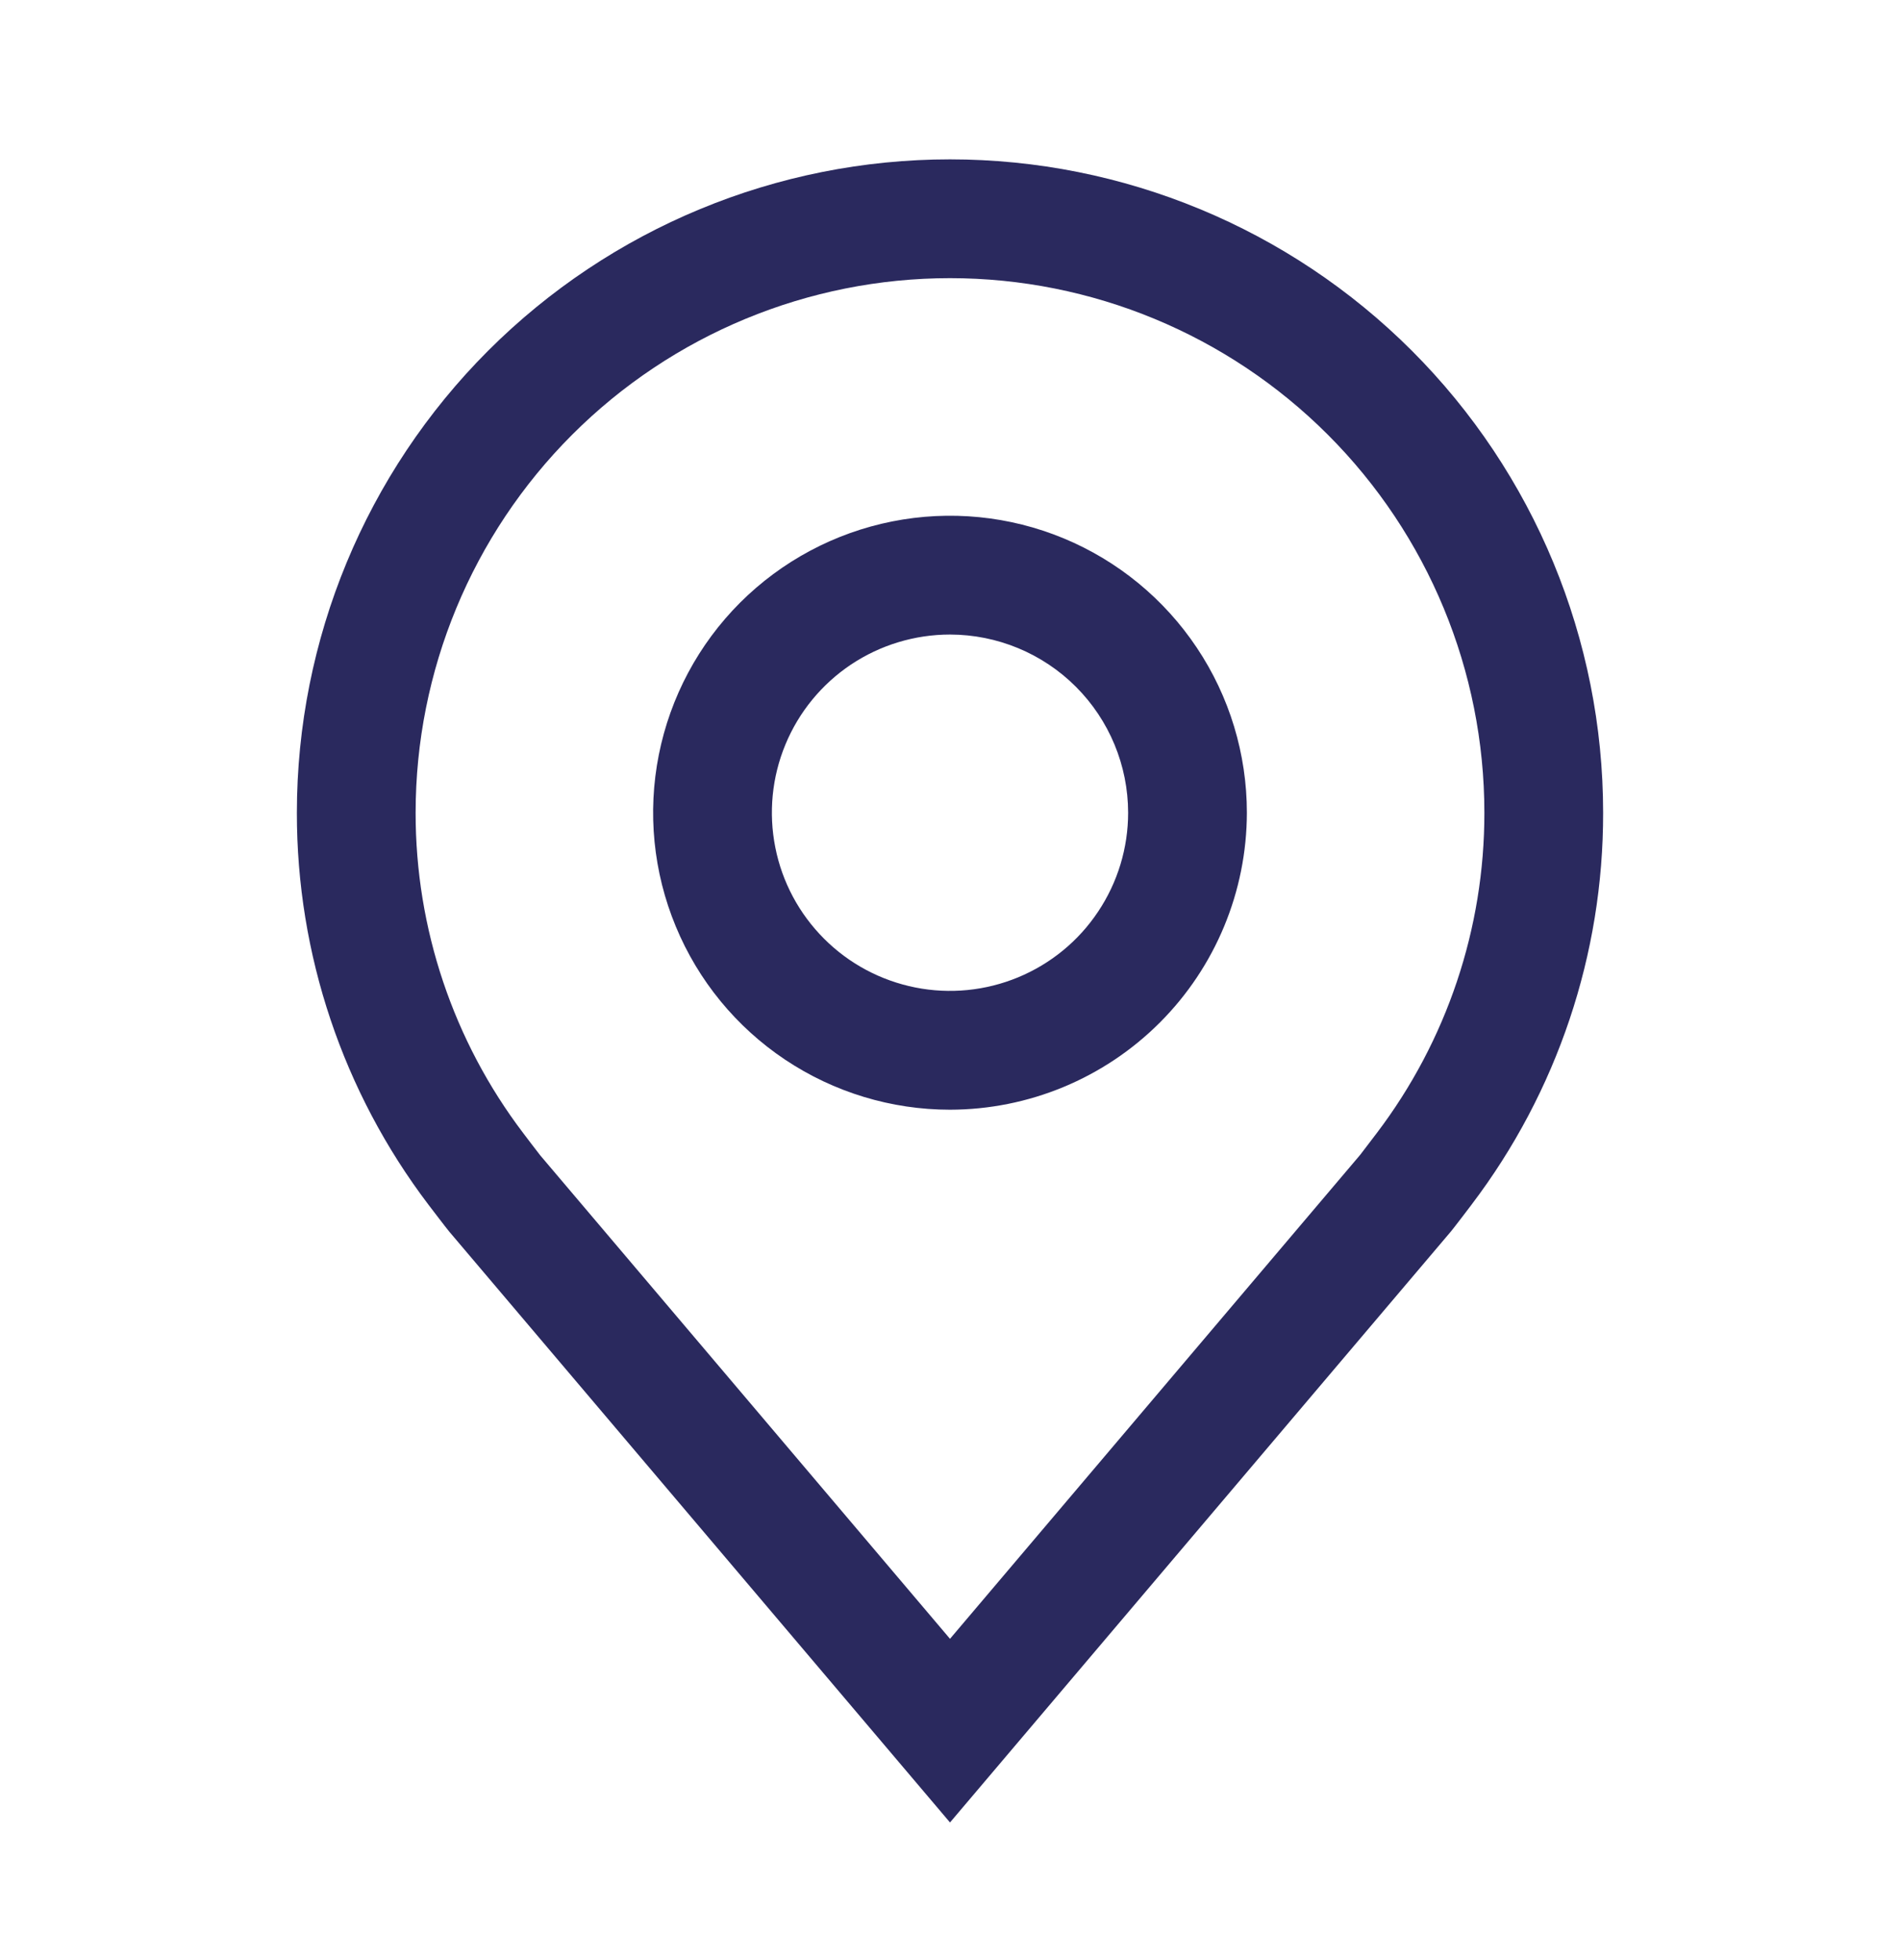
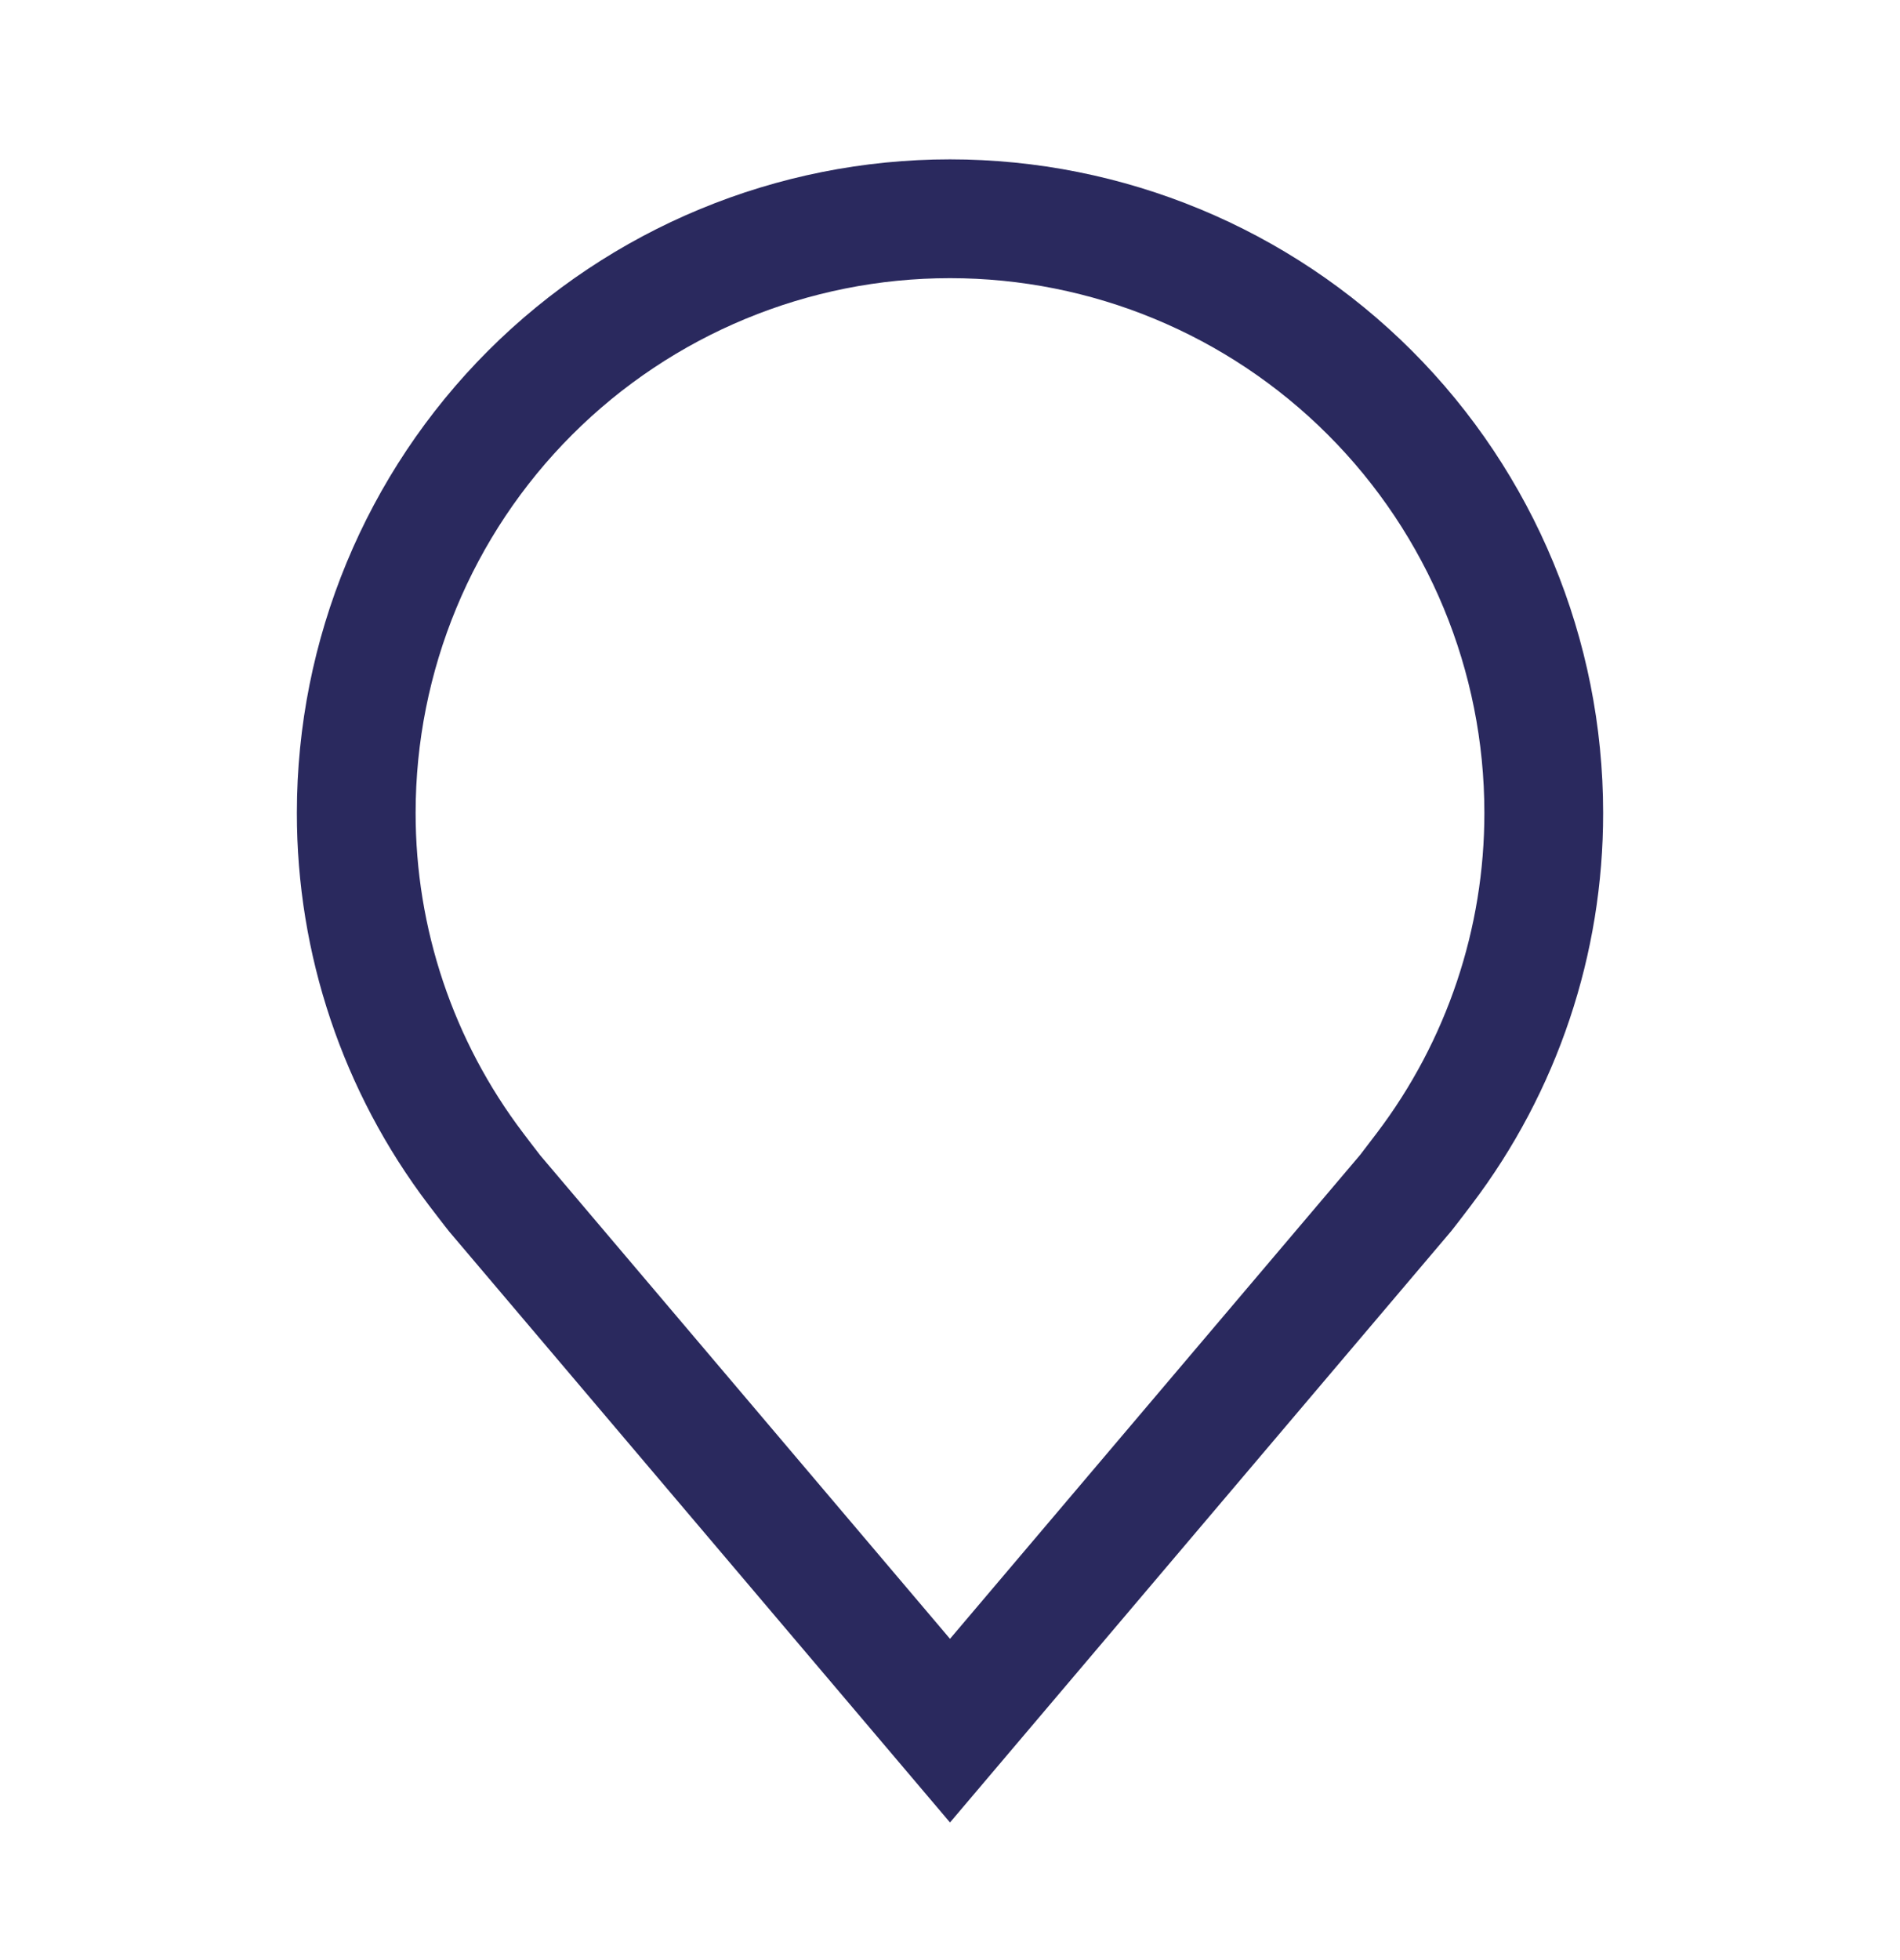
<svg xmlns="http://www.w3.org/2000/svg" width="32" height="33" viewBox="0 0 32 33" fill="none">
-   <path d="M16 18.683C15.011 18.683 14.044 18.389 13.222 17.84C12.4 17.291 11.759 16.51 11.381 15.596C11.002 14.682 10.903 13.677 11.096 12.707C11.289 11.737 11.765 10.846 12.464 10.147C13.164 9.448 14.055 8.972 15.025 8.779C15.995 8.586 17 8.685 17.913 9.063C18.827 9.442 19.608 10.083 20.157 10.905C20.707 11.727 21 12.694 21 13.683C20.998 15.008 20.471 16.279 19.534 17.216C18.596 18.154 17.326 18.681 16 18.683ZM16 10.683C15.407 10.683 14.827 10.859 14.333 11.188C13.84 11.518 13.455 11.986 13.228 12.535C13.001 13.083 12.942 13.686 13.058 14.268C13.173 14.85 13.459 15.384 13.879 15.804C14.298 16.224 14.833 16.509 15.415 16.625C15.997 16.741 16.6 16.681 17.148 16.454C17.696 16.227 18.165 15.843 18.494 15.349C18.824 14.856 19 14.276 19 13.683C18.999 12.887 18.683 12.125 18.12 11.562C17.558 11 16.795 10.684 16 10.683Z" fill="#2A295E" />
  <path d="M16 30.683L7.565 20.734C7.517 20.677 7.216 20.282 7.216 20.282C5.775 18.384 4.997 16.066 5 13.683C5 10.765 6.159 7.967 8.222 5.904C10.285 3.842 13.083 2.683 16 2.683C18.917 2.683 21.715 3.842 23.778 5.904C25.841 7.967 27 10.765 27 13.683C27.004 16.065 26.226 18.383 24.785 20.28L24.784 20.282C24.784 20.282 24.484 20.677 24.439 20.73L16 30.683ZM8.813 19.078C8.813 19.078 9.046 19.386 9.099 19.452L16 27.591L22.91 19.441C22.954 19.385 23.189 19.075 23.189 19.075C24.366 17.524 25.002 15.63 25 13.683C25 11.296 24.052 9.007 22.364 7.319C20.676 5.631 18.387 4.683 16 4.683C13.613 4.683 11.324 5.631 9.636 7.319C7.948 9.007 7 11.296 7 13.683C6.998 15.631 7.634 17.526 8.813 19.078Z" fill="#2A295E" />
</svg>